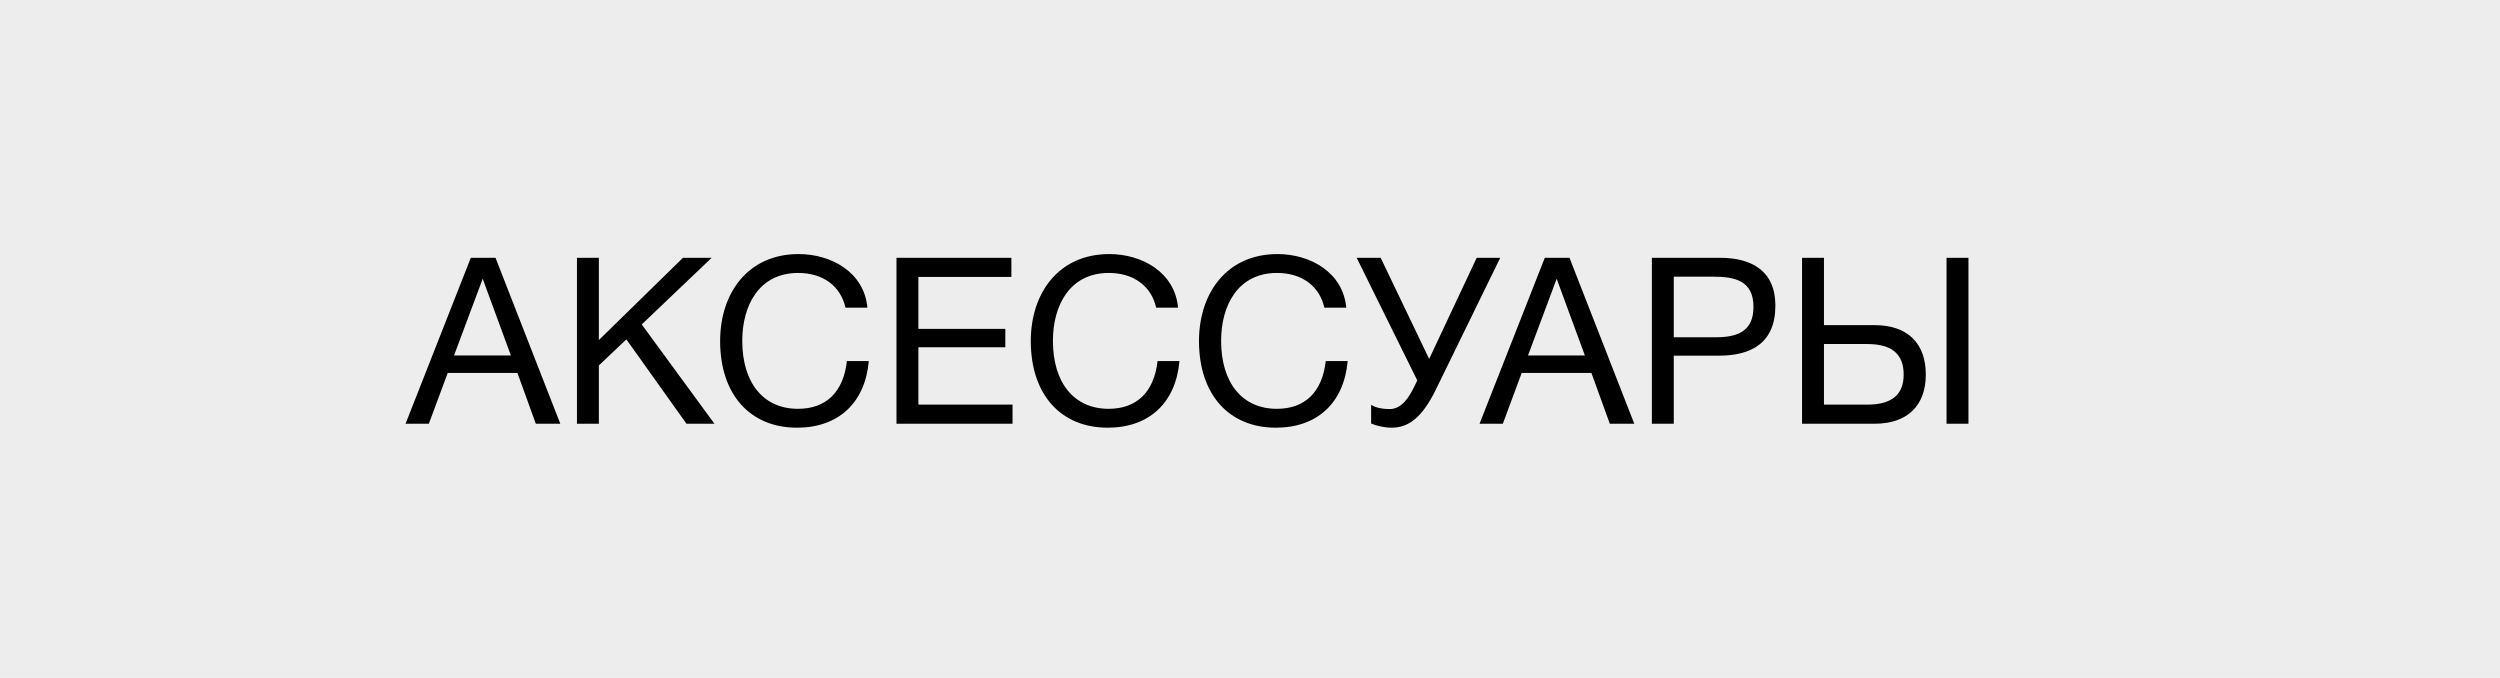
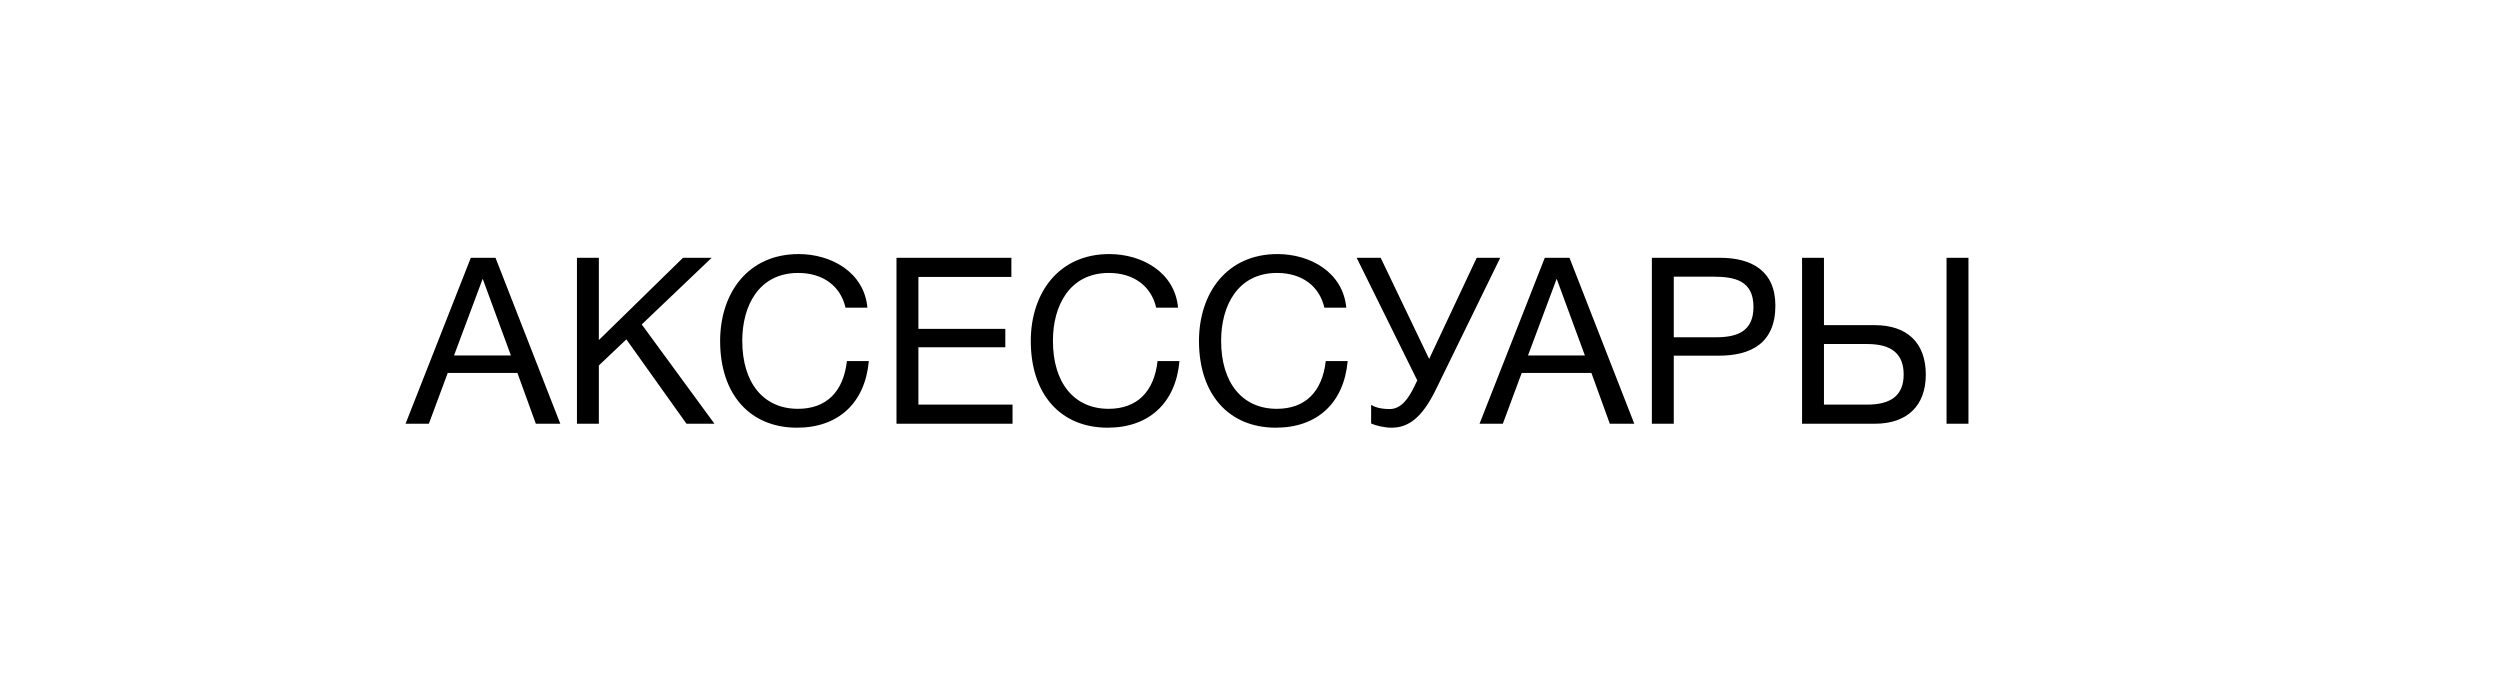
<svg xmlns="http://www.w3.org/2000/svg" width="118" height="32" viewBox="0 0 118 32" fill="none">
-   <rect width="118" height="32" fill="#EDEDED" />
  <path d="M23.388 12.168L26.446 20H25.291L24.422 17.602H21.133L20.242 20H19.142L22.222 12.168H23.388ZM24.114 16.777L22.783 13.158L21.43 16.777H24.114ZM33.59 12.168L30.29 15.314L33.722 20H32.402L29.564 16.018L28.266 17.25V20H27.232V12.168H28.266V16.051L32.237 12.168H33.59ZM41.008 17.041C40.832 19.032 39.556 20.187 37.62 20.187C35.387 20.187 33.99 18.603 33.99 16.095C33.99 13.851 35.288 11.992 37.697 11.992C39.237 11.992 40.788 12.85 40.942 14.522H39.908C39.677 13.499 38.841 12.883 37.675 12.883C35.816 12.883 35.035 14.434 35.035 16.084C35.035 18.075 36.036 19.296 37.664 19.296C38.995 19.296 39.809 18.504 39.974 17.041H41.008ZM47.737 12.168V13.07H43.348V15.523H47.451V16.392H43.348V19.098H47.792V20H42.314V12.168H47.737ZM55.671 17.041C55.495 19.032 54.219 20.187 52.283 20.187C50.05 20.187 48.653 18.603 48.653 16.095C48.653 13.851 49.951 11.992 52.36 11.992C53.9 11.992 55.451 12.85 55.605 14.522H54.571C54.34 13.499 53.504 12.883 52.338 12.883C50.479 12.883 49.698 14.434 49.698 16.084C49.698 18.075 50.699 19.296 52.327 19.296C53.658 19.296 54.472 18.504 54.637 17.041H55.671ZM63.61 17.041C63.434 19.032 62.158 20.187 60.222 20.187C57.989 20.187 56.592 18.603 56.592 16.095C56.592 13.851 57.89 11.992 60.299 11.992C61.839 11.992 63.39 12.85 63.544 14.522H62.51C62.279 13.499 61.443 12.883 60.277 12.883C58.418 12.883 57.637 14.434 57.637 16.084C57.637 18.075 58.638 19.296 60.266 19.296C61.597 19.296 62.411 18.504 62.576 17.041H63.61ZM66.895 17.954L64.035 12.168H65.168L67.456 16.942L69.7 12.168H70.811L67.764 18.405C67.104 19.747 66.455 20.187 65.685 20.187C65.333 20.187 64.937 20.088 64.717 19.989V19.109C64.86 19.197 65.113 19.307 65.597 19.307C66.147 19.307 66.499 18.779 66.763 18.229L66.895 17.954ZM74.08 12.168L77.138 20H75.983L75.114 17.602H71.825L70.934 20H69.834L72.914 12.168H74.08ZM74.806 16.777L73.475 13.158L72.122 16.777H74.806ZM77.968 12.168H81.191C82.687 12.168 83.798 12.795 83.798 14.423C83.798 16.194 82.654 16.788 81.125 16.788H79.002V20H77.968V12.168ZM79.002 13.059V15.919H80.993C81.994 15.919 82.764 15.644 82.764 14.489C82.764 13.235 81.873 13.059 80.85 13.059H79.002ZM91.877 12.168H92.911V20H91.877V12.168ZM90.898 17.679C90.898 19.153 90.018 20 88.489 20H85.057V12.168H86.091V15.347H88.489C90.029 15.347 90.898 16.194 90.898 17.679ZM89.853 17.679C89.853 16.711 89.292 16.238 88.137 16.238H86.091V19.098H88.137C89.281 19.098 89.853 18.636 89.853 17.679Z" fill="black" />
</svg>